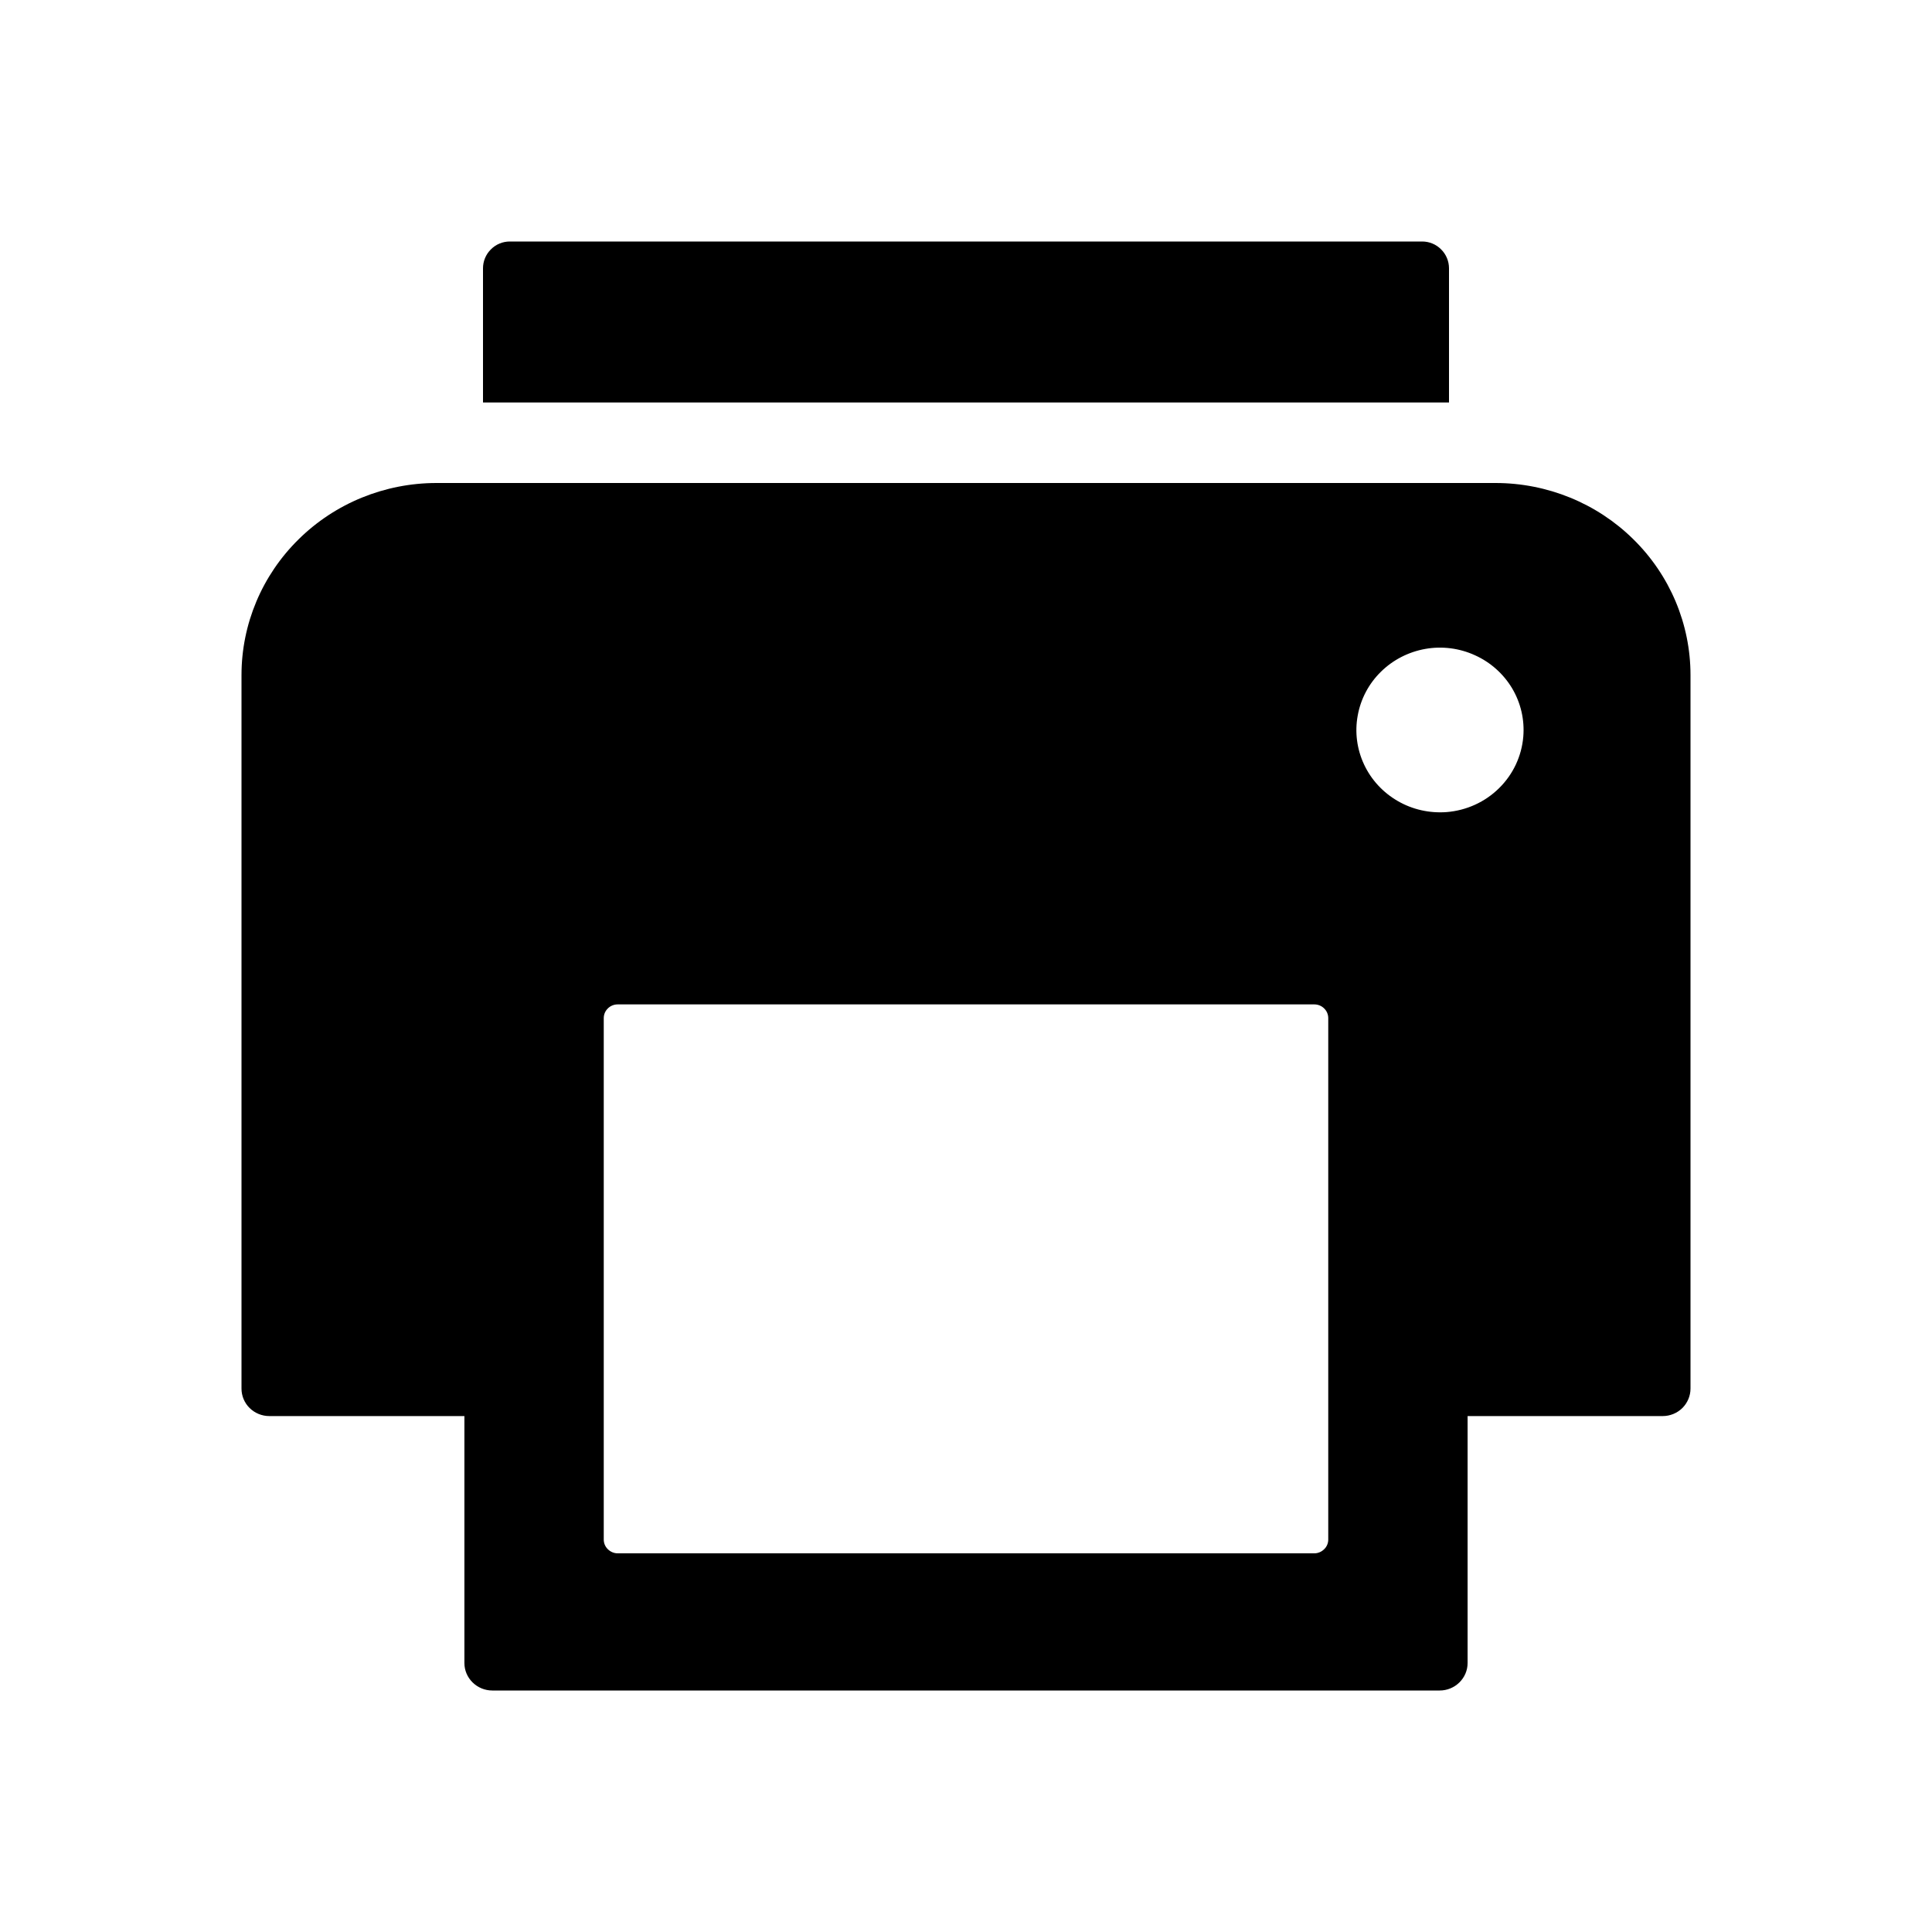
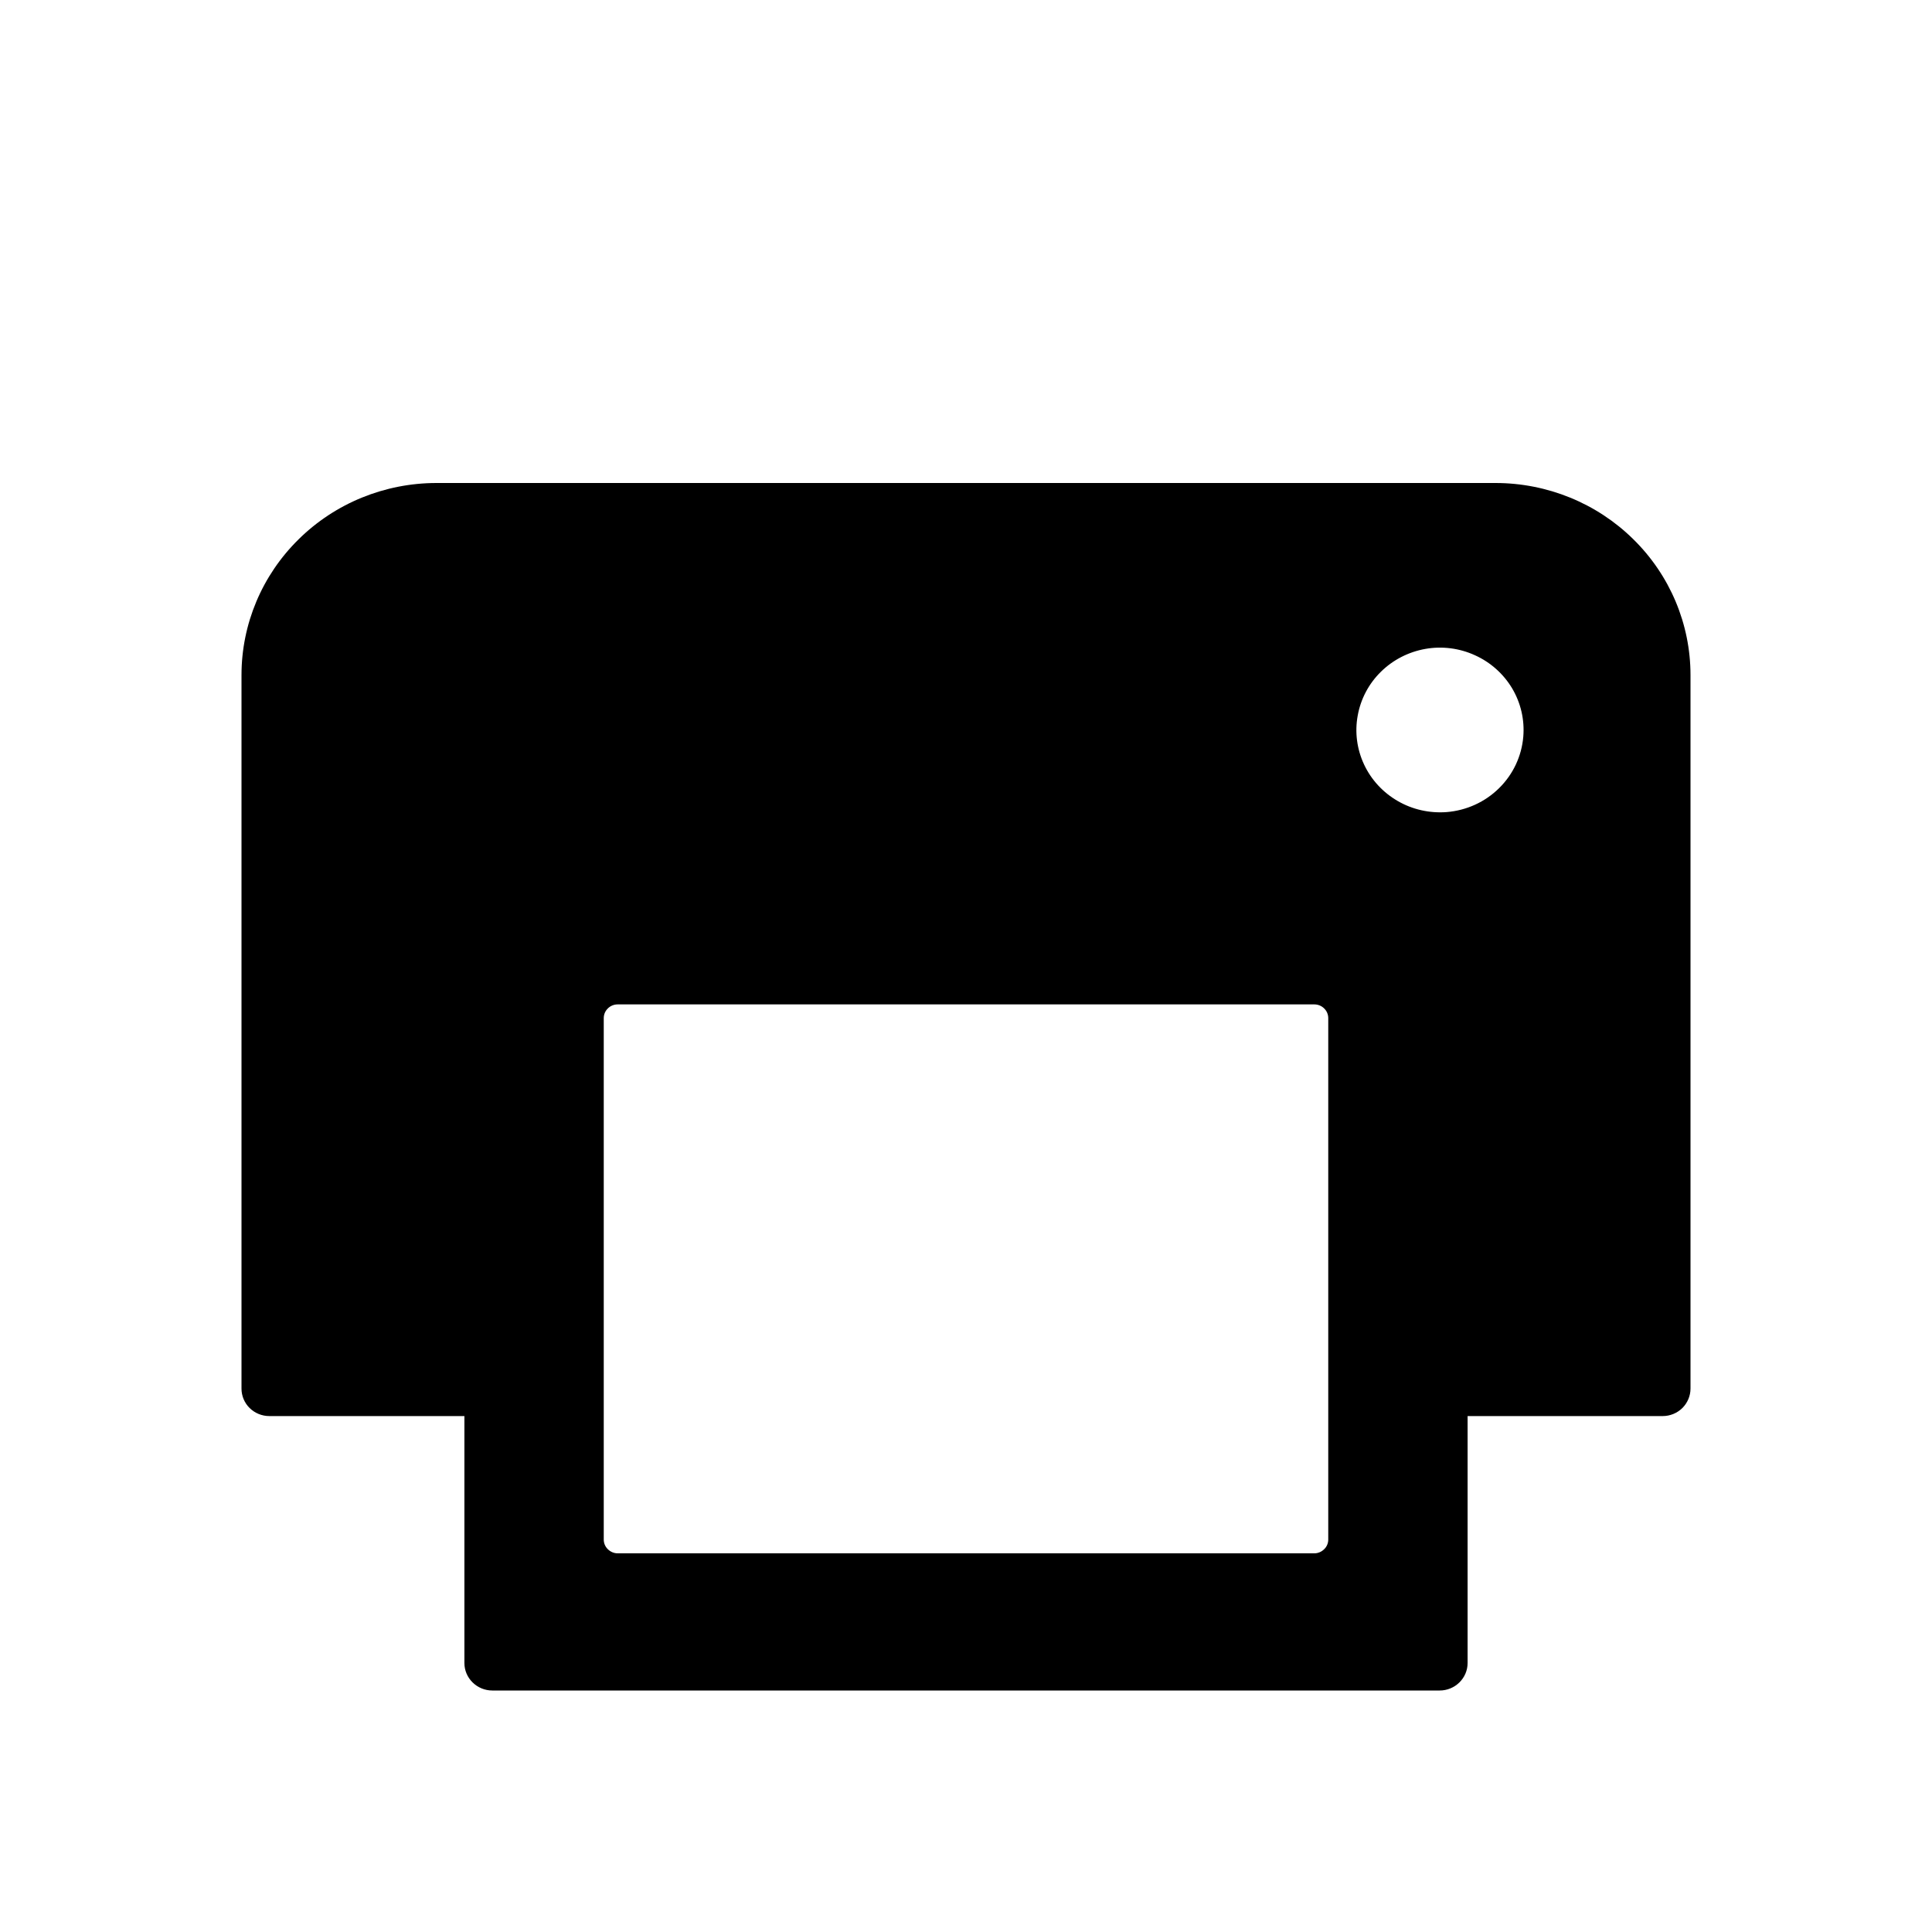
<svg xmlns="http://www.w3.org/2000/svg" width="24" height="24" viewBox="0 0 24 24" fill="none">
-   <path d="M18 5V3.333C18 3.245 17.965 3.16 17.902 3.098C17.84 3.035 17.755 3 17.667 3H6.333C6.245 3 6.16 3.035 6.098 3.098C6.035 3.16 6 3.245 6 3.333V5" fill="currentColor" />
  <path d="M18.577 6H5.423C4.78 6 4.164 6.251 3.71 6.699C3.255 7.146 3 7.753 3 8.386V17.25C3 17.34 3.036 17.427 3.101 17.491C3.166 17.555 3.254 17.591 3.346 17.591H5.769V20.659C5.769 20.75 5.806 20.836 5.871 20.9C5.936 20.964 6.024 21 6.115 21H17.885C17.976 21 18.064 20.964 18.129 20.9C18.194 20.836 18.231 20.75 18.231 20.659V17.591H20.654C20.746 17.591 20.834 17.555 20.899 17.491C20.963 17.427 21 17.34 21 17.25V8.386C21 7.753 20.745 7.146 20.29 6.699C19.836 6.251 19.22 6 18.577 6ZM16.5 19.125C16.5 19.17 16.482 19.214 16.449 19.245C16.417 19.277 16.373 19.296 16.327 19.296H7.673C7.627 19.296 7.583 19.277 7.551 19.245C7.518 19.214 7.5 19.17 7.5 19.125V12.648C7.5 12.602 7.518 12.559 7.551 12.527C7.583 12.495 7.627 12.477 7.673 12.477H16.327C16.373 12.477 16.417 12.495 16.449 12.527C16.482 12.559 16.5 12.602 16.5 12.648V19.125ZM17.971 10.088C17.759 10.104 17.547 10.057 17.364 9.951C17.18 9.845 17.034 9.687 16.945 9.497C16.856 9.307 16.828 9.095 16.866 8.889C16.903 8.683 17.003 8.493 17.154 8.345C17.304 8.197 17.497 8.098 17.706 8.061C17.915 8.024 18.131 8.052 18.323 8.14C18.516 8.227 18.677 8.371 18.785 8.552C18.892 8.733 18.94 8.941 18.923 9.15C18.903 9.392 18.797 9.619 18.622 9.791C18.448 9.963 18.217 10.068 17.971 10.088Z" fill="currentColor" />
</svg>